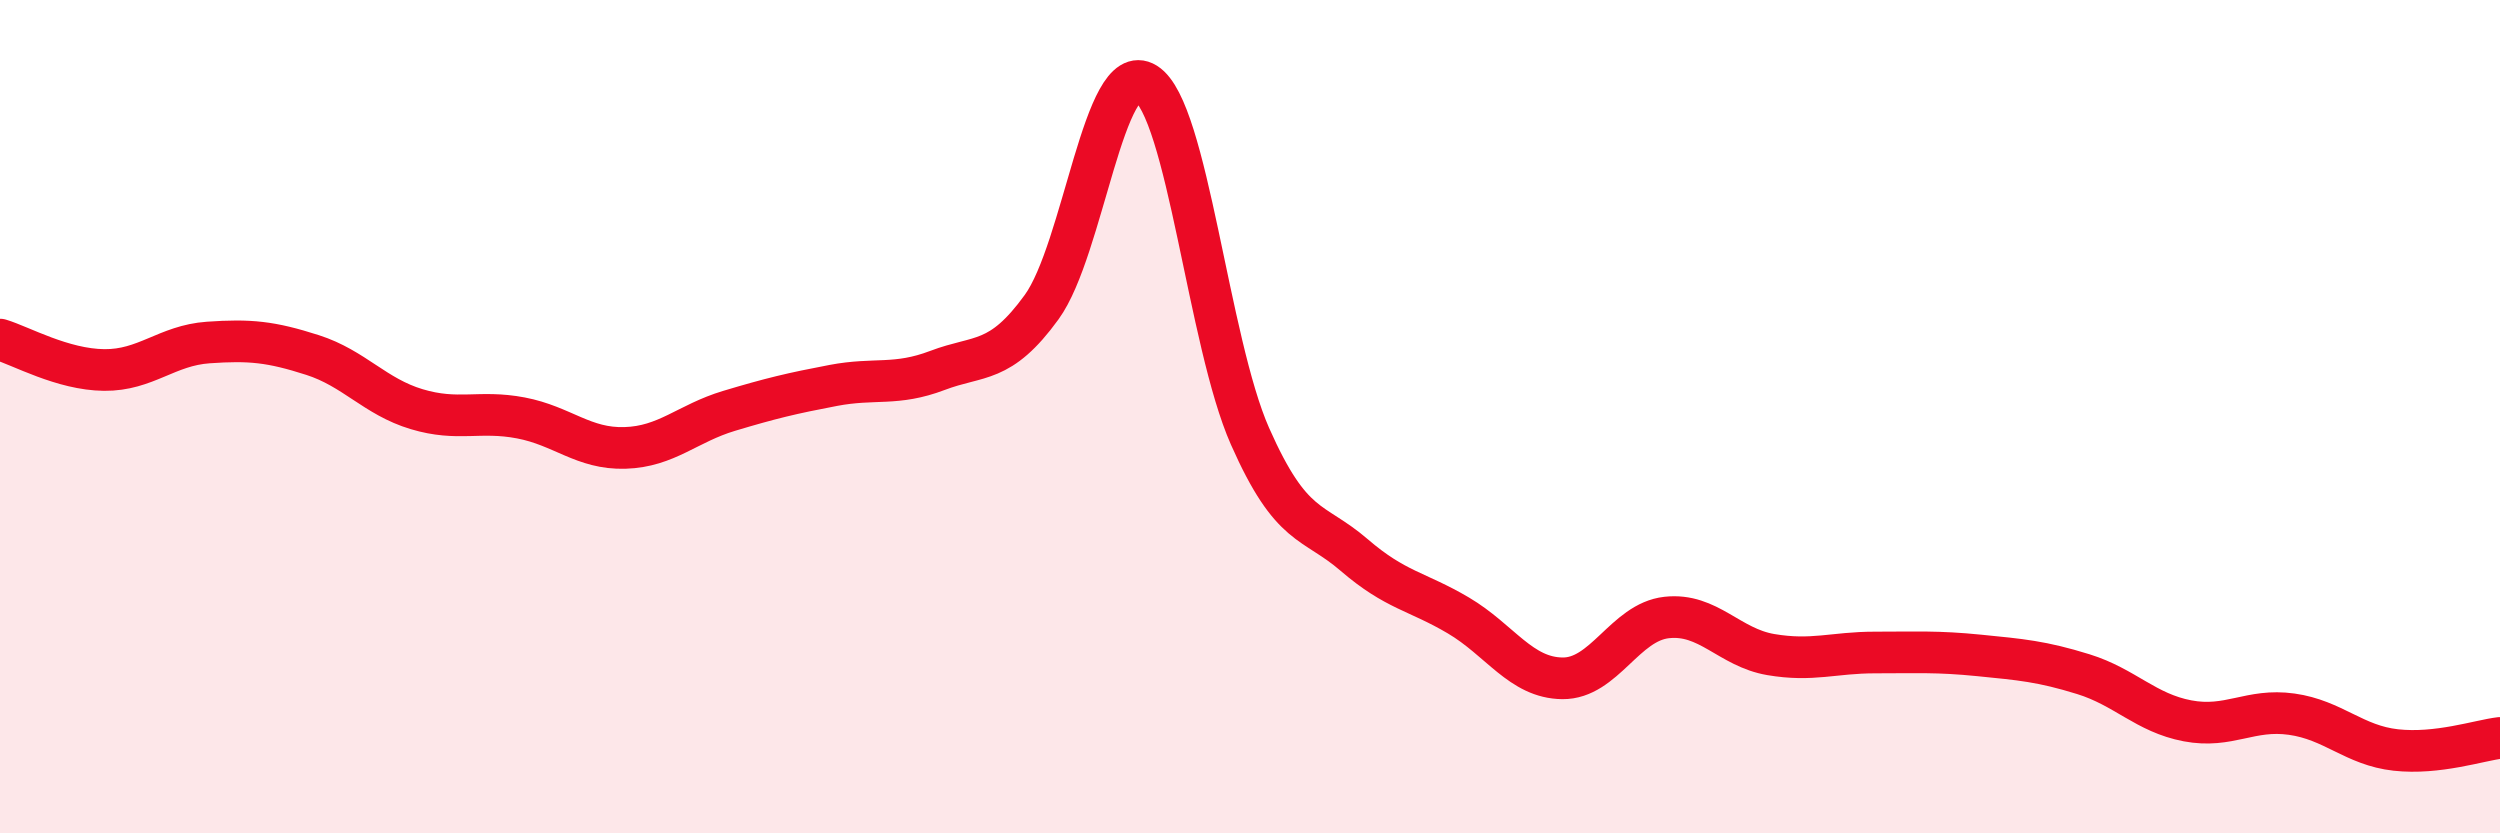
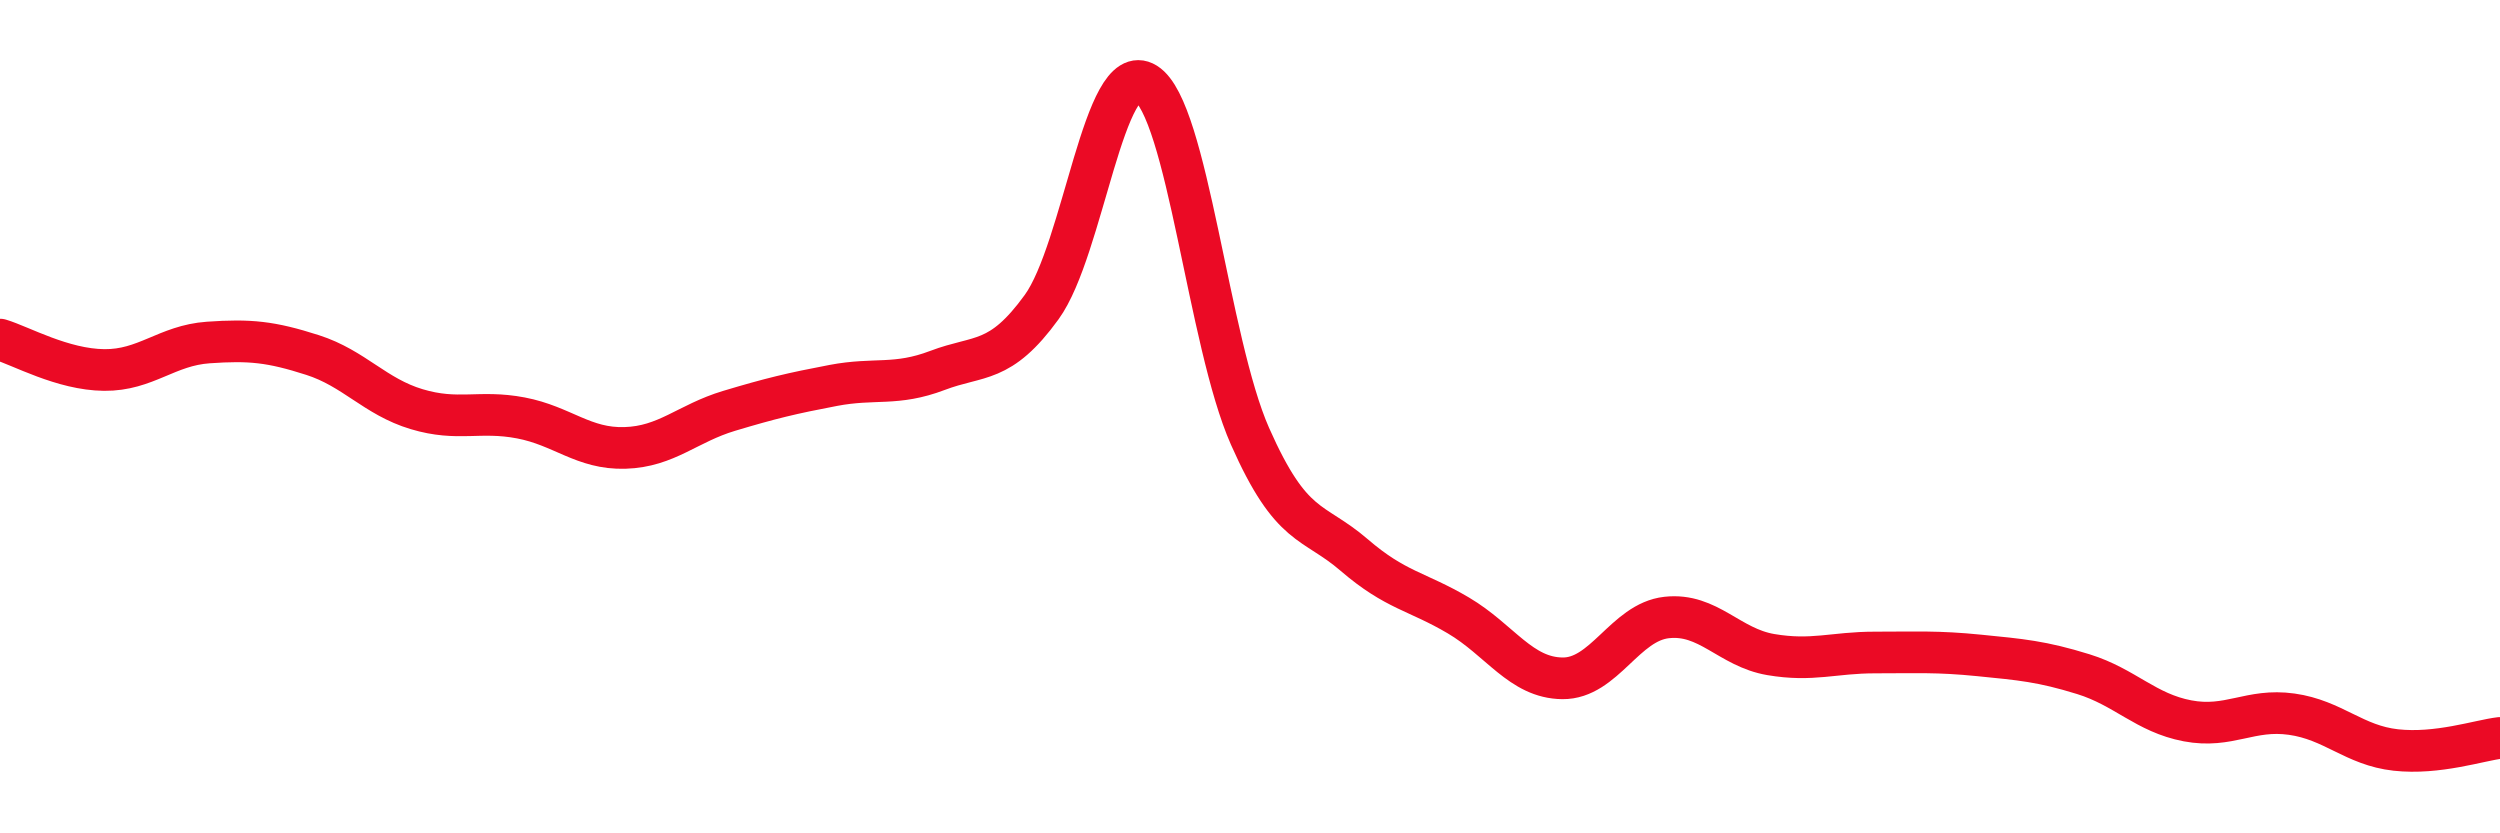
<svg xmlns="http://www.w3.org/2000/svg" width="60" height="20" viewBox="0 0 60 20">
-   <path d="M 0,8.15 C 0.5,8.3 1.5,8.87 2.5,8.88 C 3.5,8.89 4,8.29 5,8.22 C 6,8.15 6.5,8.2 7.5,8.52 C 8.5,8.84 9,9.52 10,9.82 C 11,10.12 11.5,9.84 12.5,10.03 C 13.5,10.22 14,10.78 15,10.75 C 16,10.72 16.5,10.16 17.5,9.86 C 18.5,9.56 19,9.44 20,9.25 C 21,9.06 21.5,9.27 22.5,8.89 C 23.5,8.51 24,8.75 25,7.37 C 26,5.99 26.5,1.38 27.5,2 C 28.5,2.62 29,8.21 30,10.47 C 31,12.73 31.5,12.46 32.5,13.32 C 33.5,14.18 34,14.18 35,14.77 C 36,15.36 36.5,16.27 37.5,16.28 C 38.5,16.29 39,14.93 40,14.82 C 41,14.71 41.5,15.54 42.5,15.71 C 43.5,15.88 44,15.66 45,15.66 C 46,15.66 46.5,15.63 47.5,15.73 C 48.5,15.83 49,15.87 50,16.18 C 51,16.49 51.5,17.11 52.5,17.3 C 53.5,17.49 54,17 55,17.14 C 56,17.28 56.5,17.89 57.5,18 C 58.5,18.11 59.5,17.77 60,17.71L60 20L0 20Z" fill="#EB0A25" opacity="0.1" stroke-linecap="round" stroke-linejoin="round" />
  <path d="M 0,8.15 C 0.5,8.3 1.5,8.87 2.5,8.88 C 3.5,8.89 4,8.29 5,8.22 C 6,8.15 6.5,8.2 7.5,8.52 C 8.5,8.84 9,9.52 10,9.82 C 11,10.12 11.5,9.84 12.5,10.03 C 13.5,10.22 14,10.78 15,10.75 C 16,10.72 16.5,10.16 17.5,9.86 C 18.5,9.56 19,9.44 20,9.25 C 21,9.06 21.5,9.27 22.5,8.89 C 23.5,8.51 24,8.75 25,7.37 C 26,5.99 26.5,1.38 27.5,2 C 28.5,2.62 29,8.21 30,10.47 C 31,12.73 31.5,12.46 32.5,13.32 C 33.5,14.18 34,14.18 35,14.77 C 36,15.36 36.5,16.27 37.5,16.28 C 38.5,16.29 39,14.93 40,14.82 C 41,14.71 41.5,15.54 42.5,15.71 C 43.5,15.88 44,15.66 45,15.66 C 46,15.66 46.5,15.63 47.5,15.73 C 48.5,15.83 49,15.87 50,16.18 C 51,16.49 51.5,17.11 52.5,17.3 C 53.5,17.49 54,17 55,17.14 C 56,17.28 56.5,17.89 57.5,18 C 58.5,18.11 59.5,17.77 60,17.71" stroke="#EB0A25" stroke-width="1" fill="none" stroke-linecap="round" stroke-linejoin="round" />
</svg>